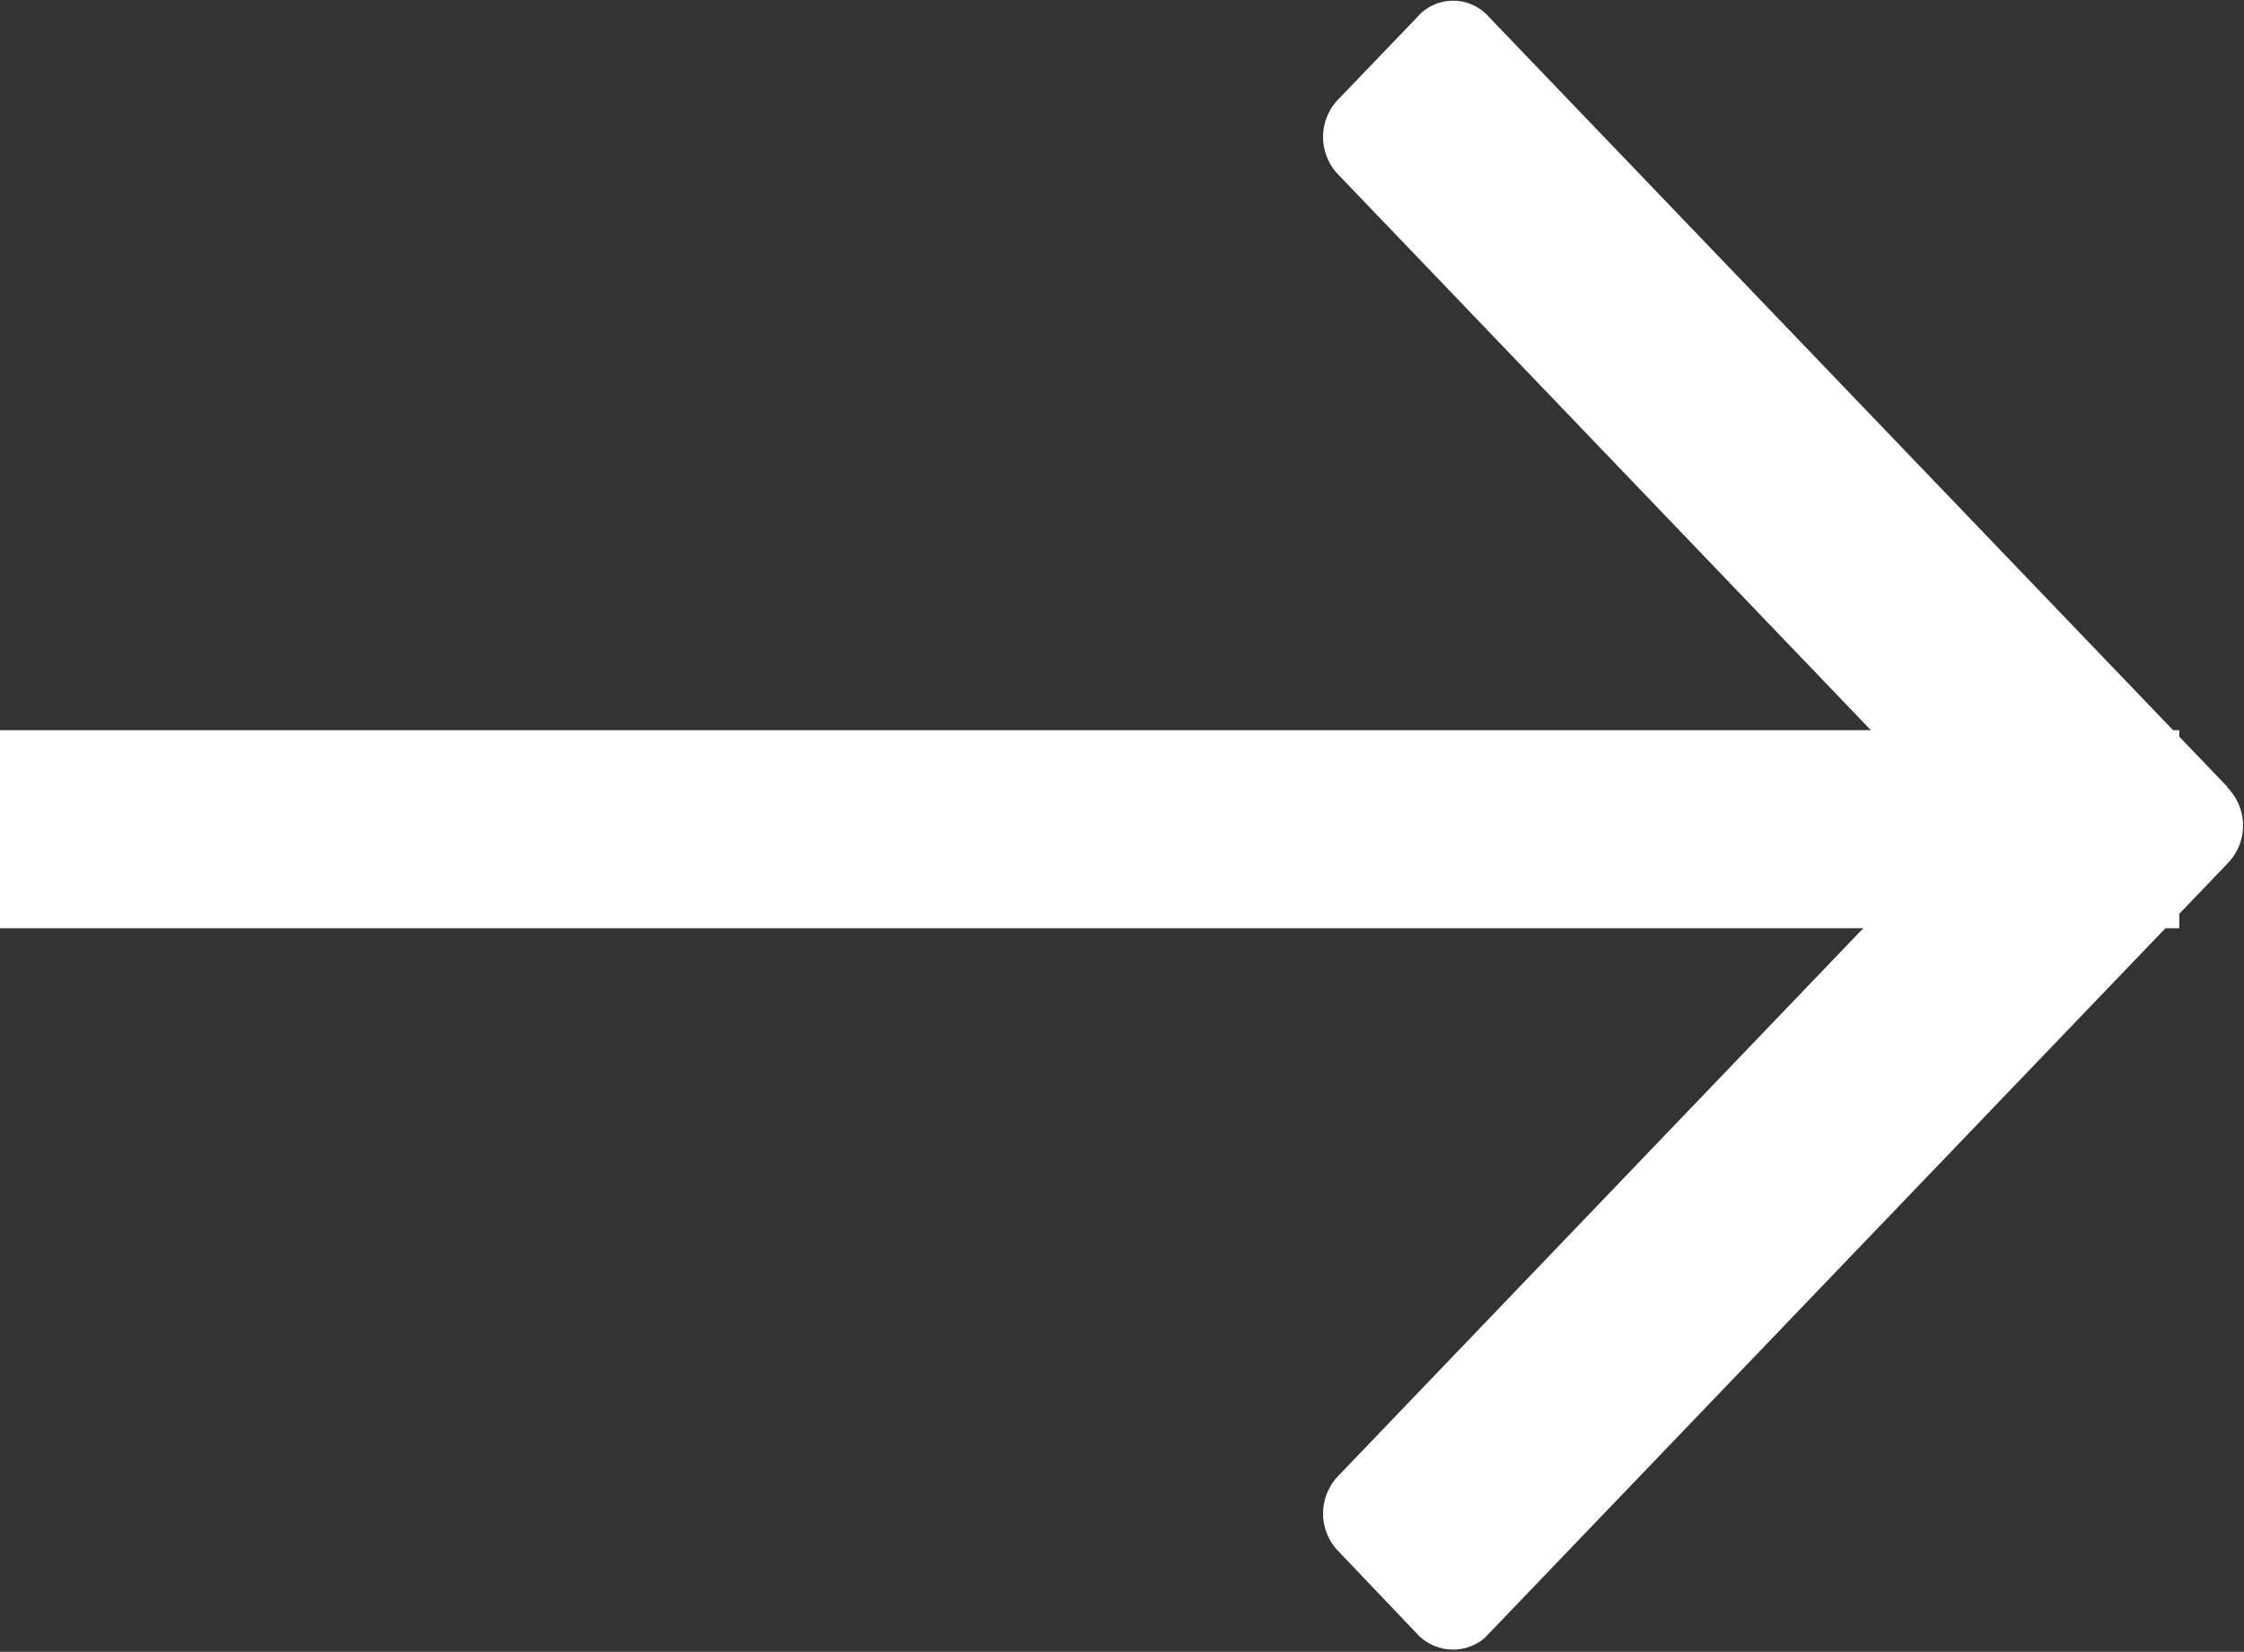
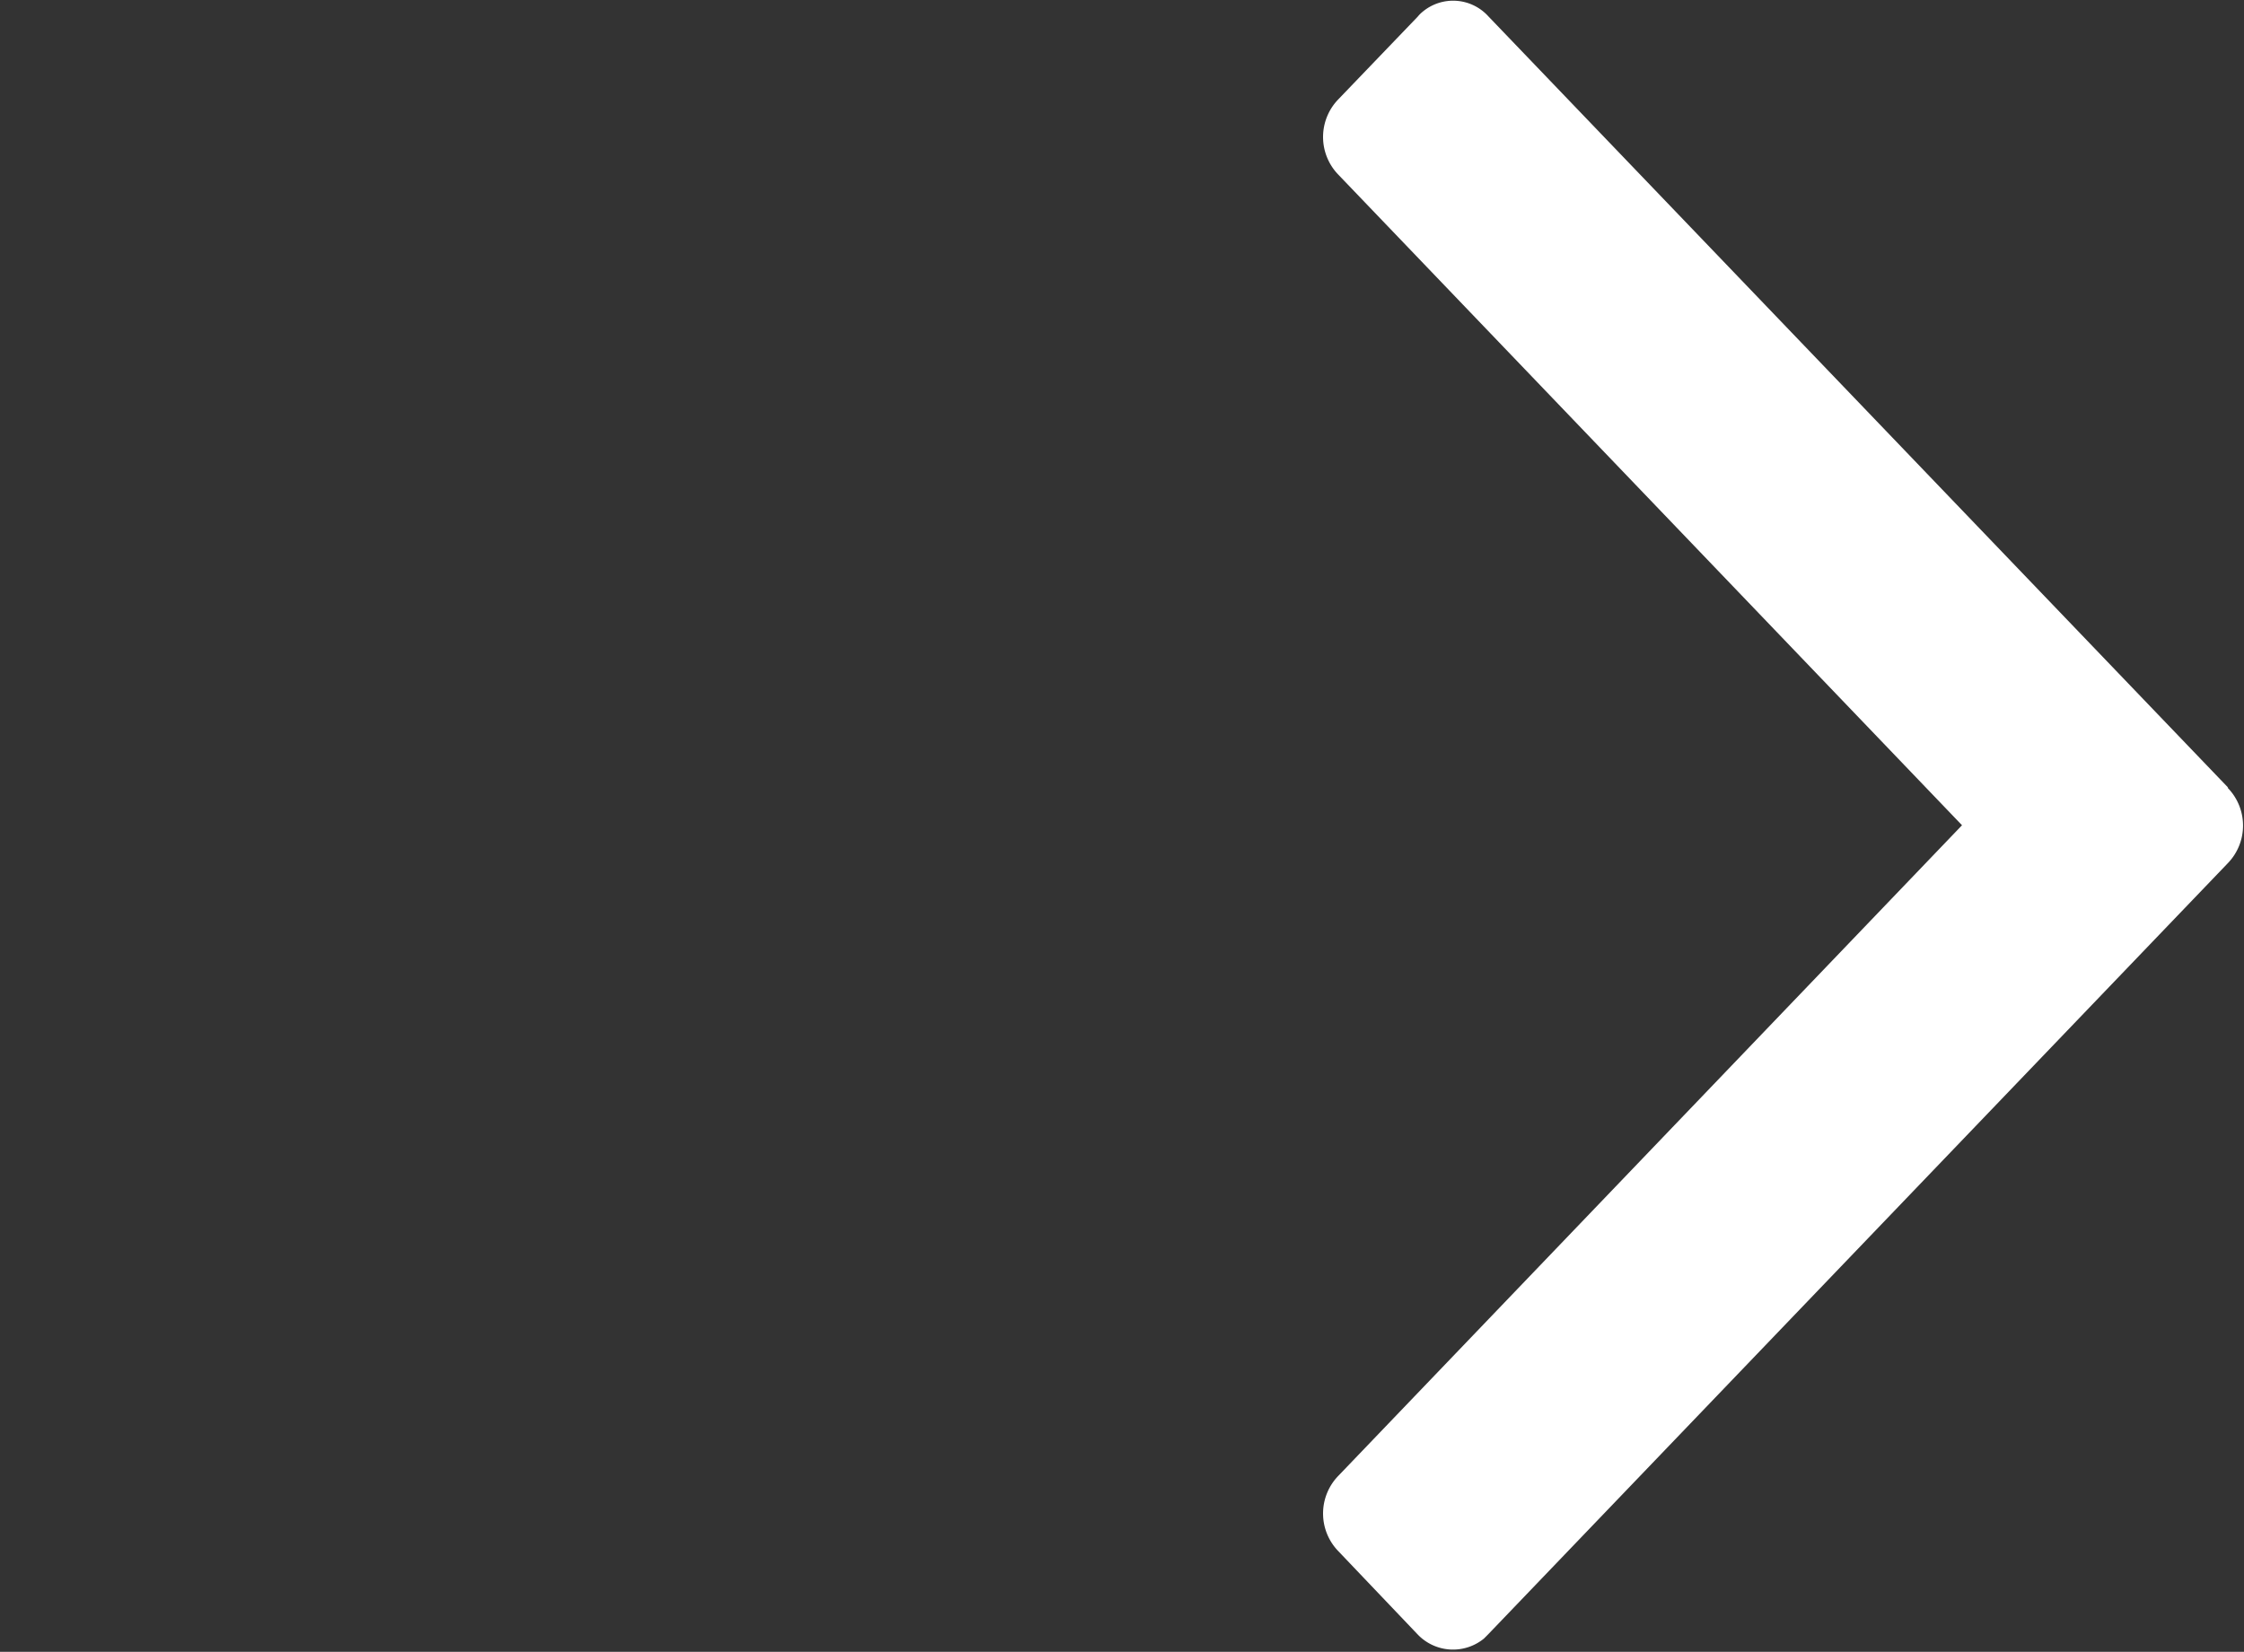
<svg xmlns="http://www.w3.org/2000/svg" id="Layer_1" data-name="Layer 1" viewBox="0 0 33.98 25.02">
  <rect x="0" y="0" width="33.98" height="25.02" fill="#333333" stroke="none" />
  <title>arrow</title>
  <path id="fa-angle-right" d="M33.74,11.92,22.54.24a.72.72,0,0,0-1-.07.46.46,0,0,0-.07.07l-1.2,1.25a.82.82,0,0,0,0,1.15h0l9.44,9.85-9.44,9.85a.82.82,0,0,0,0,1.15h0l1.2,1.26a.74.74,0,0,0,1,.06l.06-.06,11.2-11.68a.82.82,0,0,0,0-1.15Z" transform="translate(0 0.01)" style="fill:#fff" />
-   <path d="M33,11.05v3H0v-3Z" transform="translate(0 0.01)" style="fill:#fff" />
</svg>